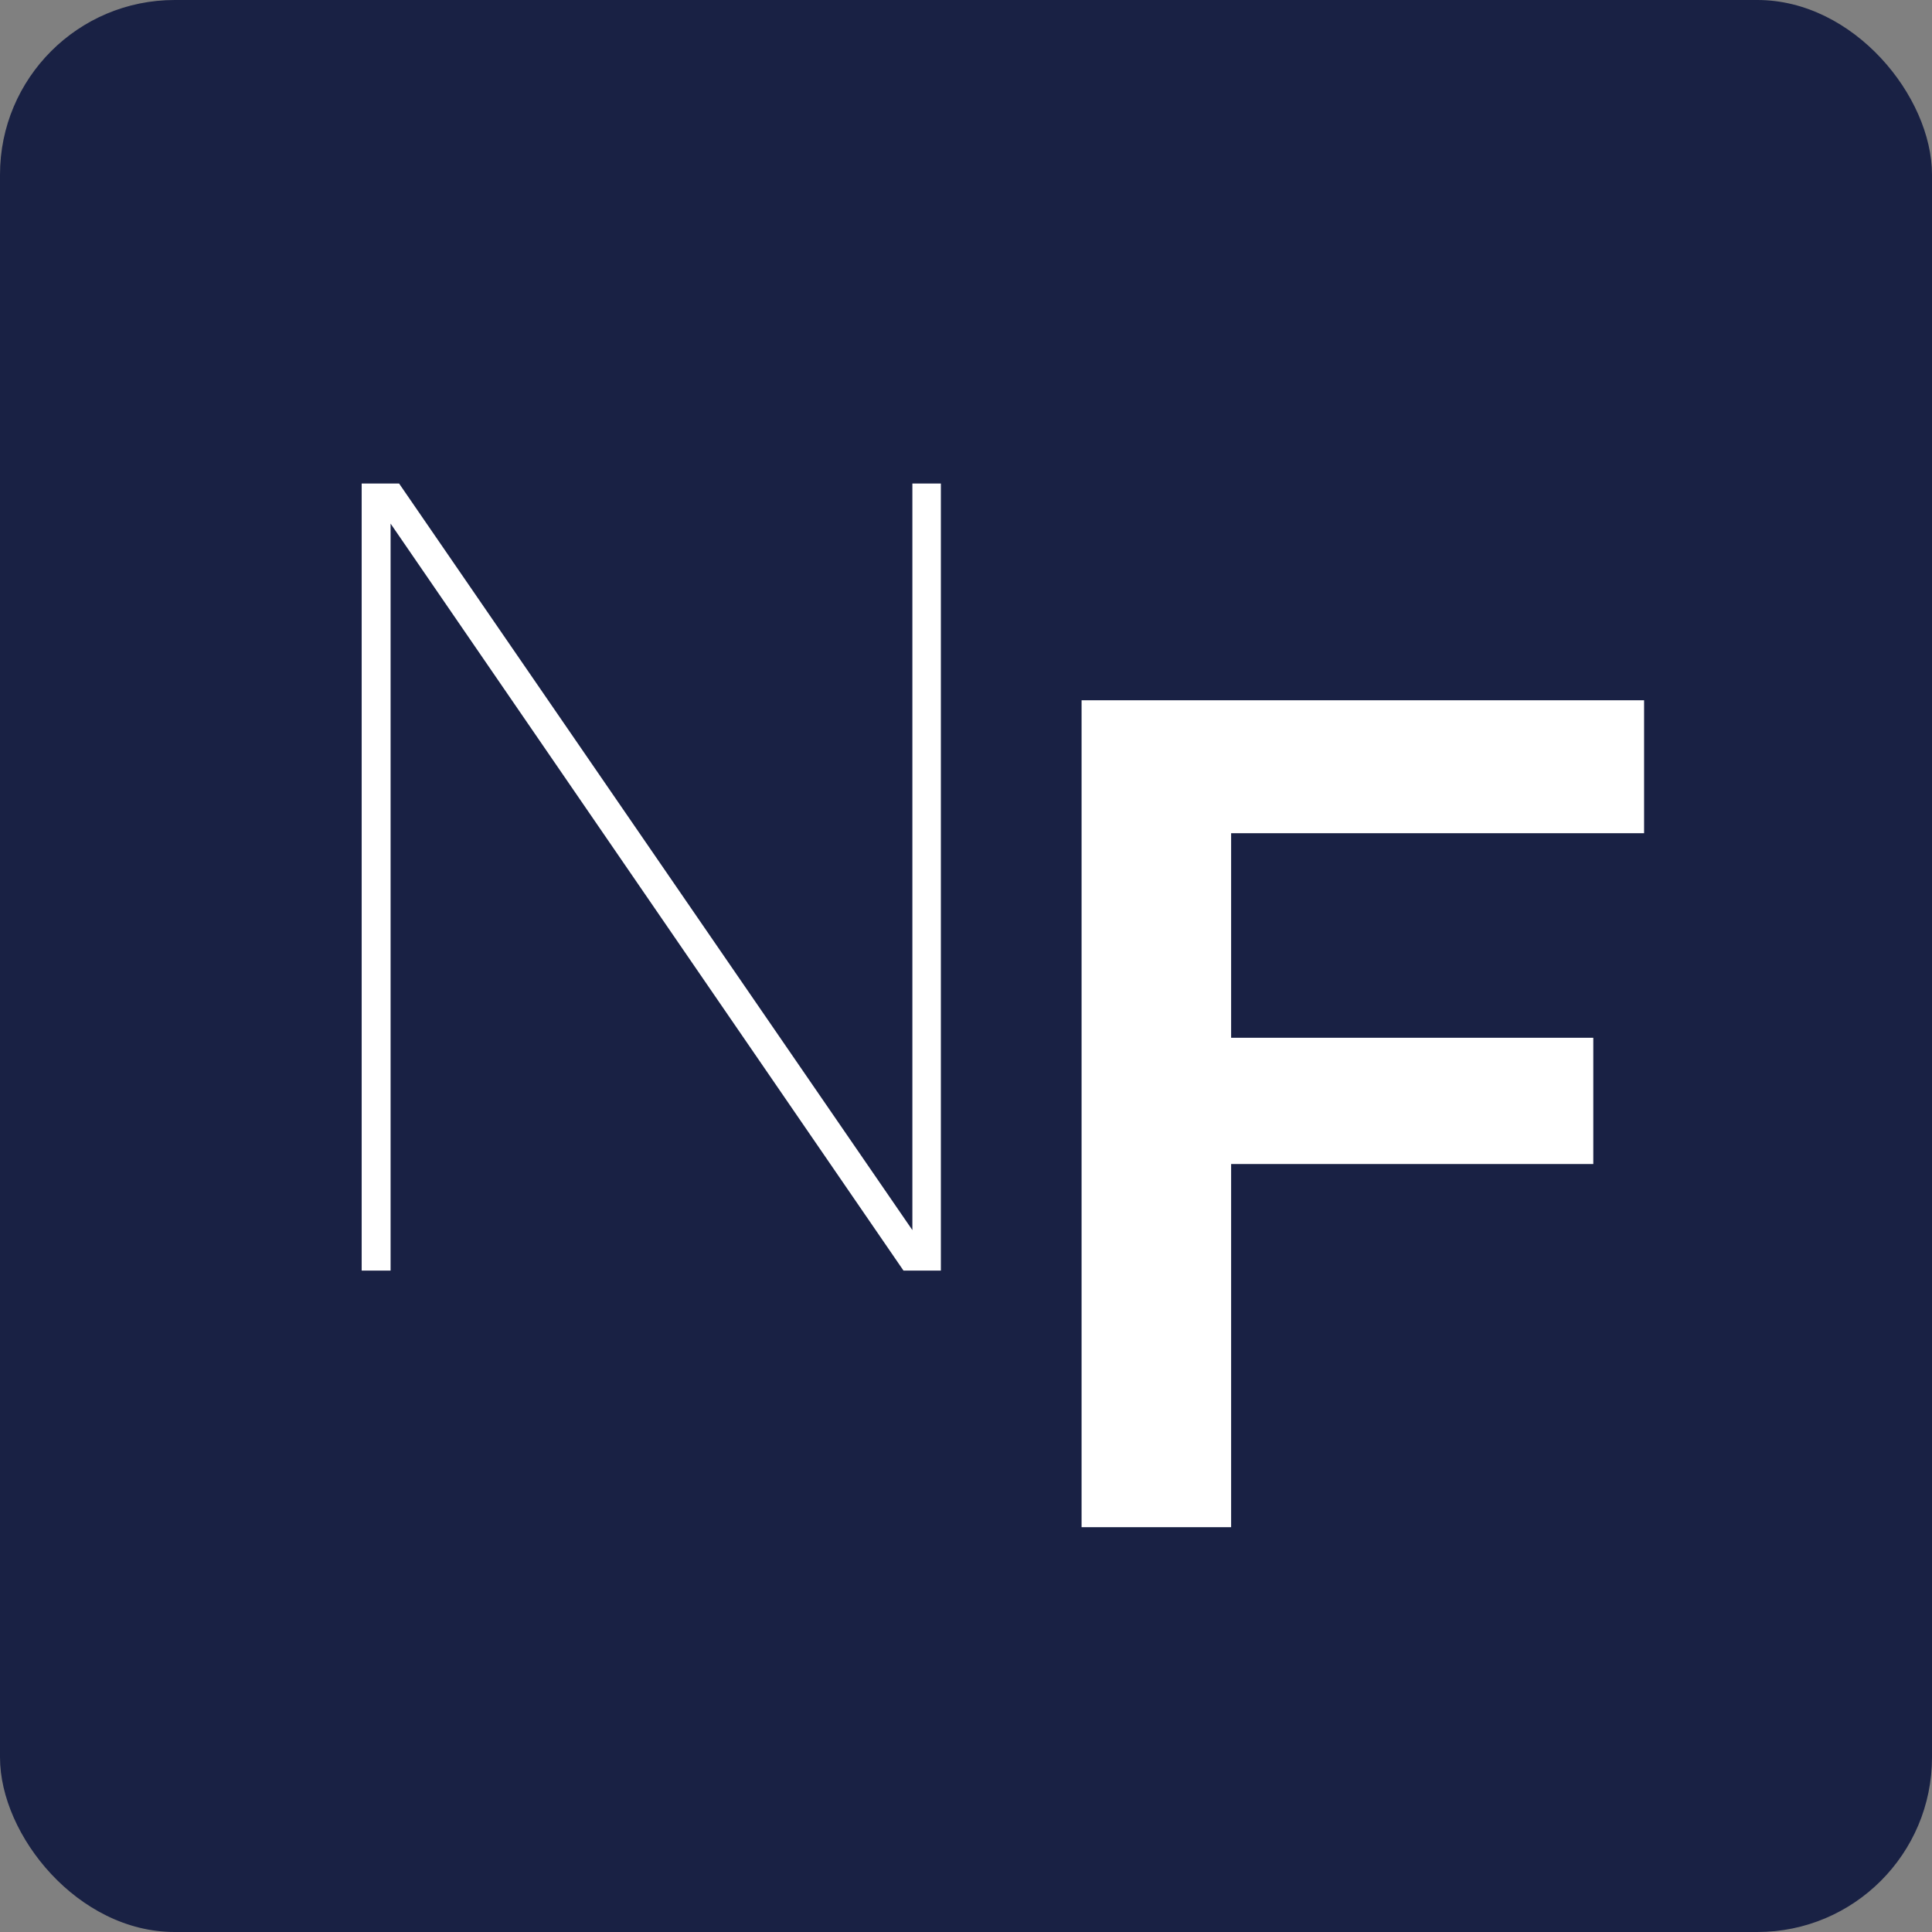
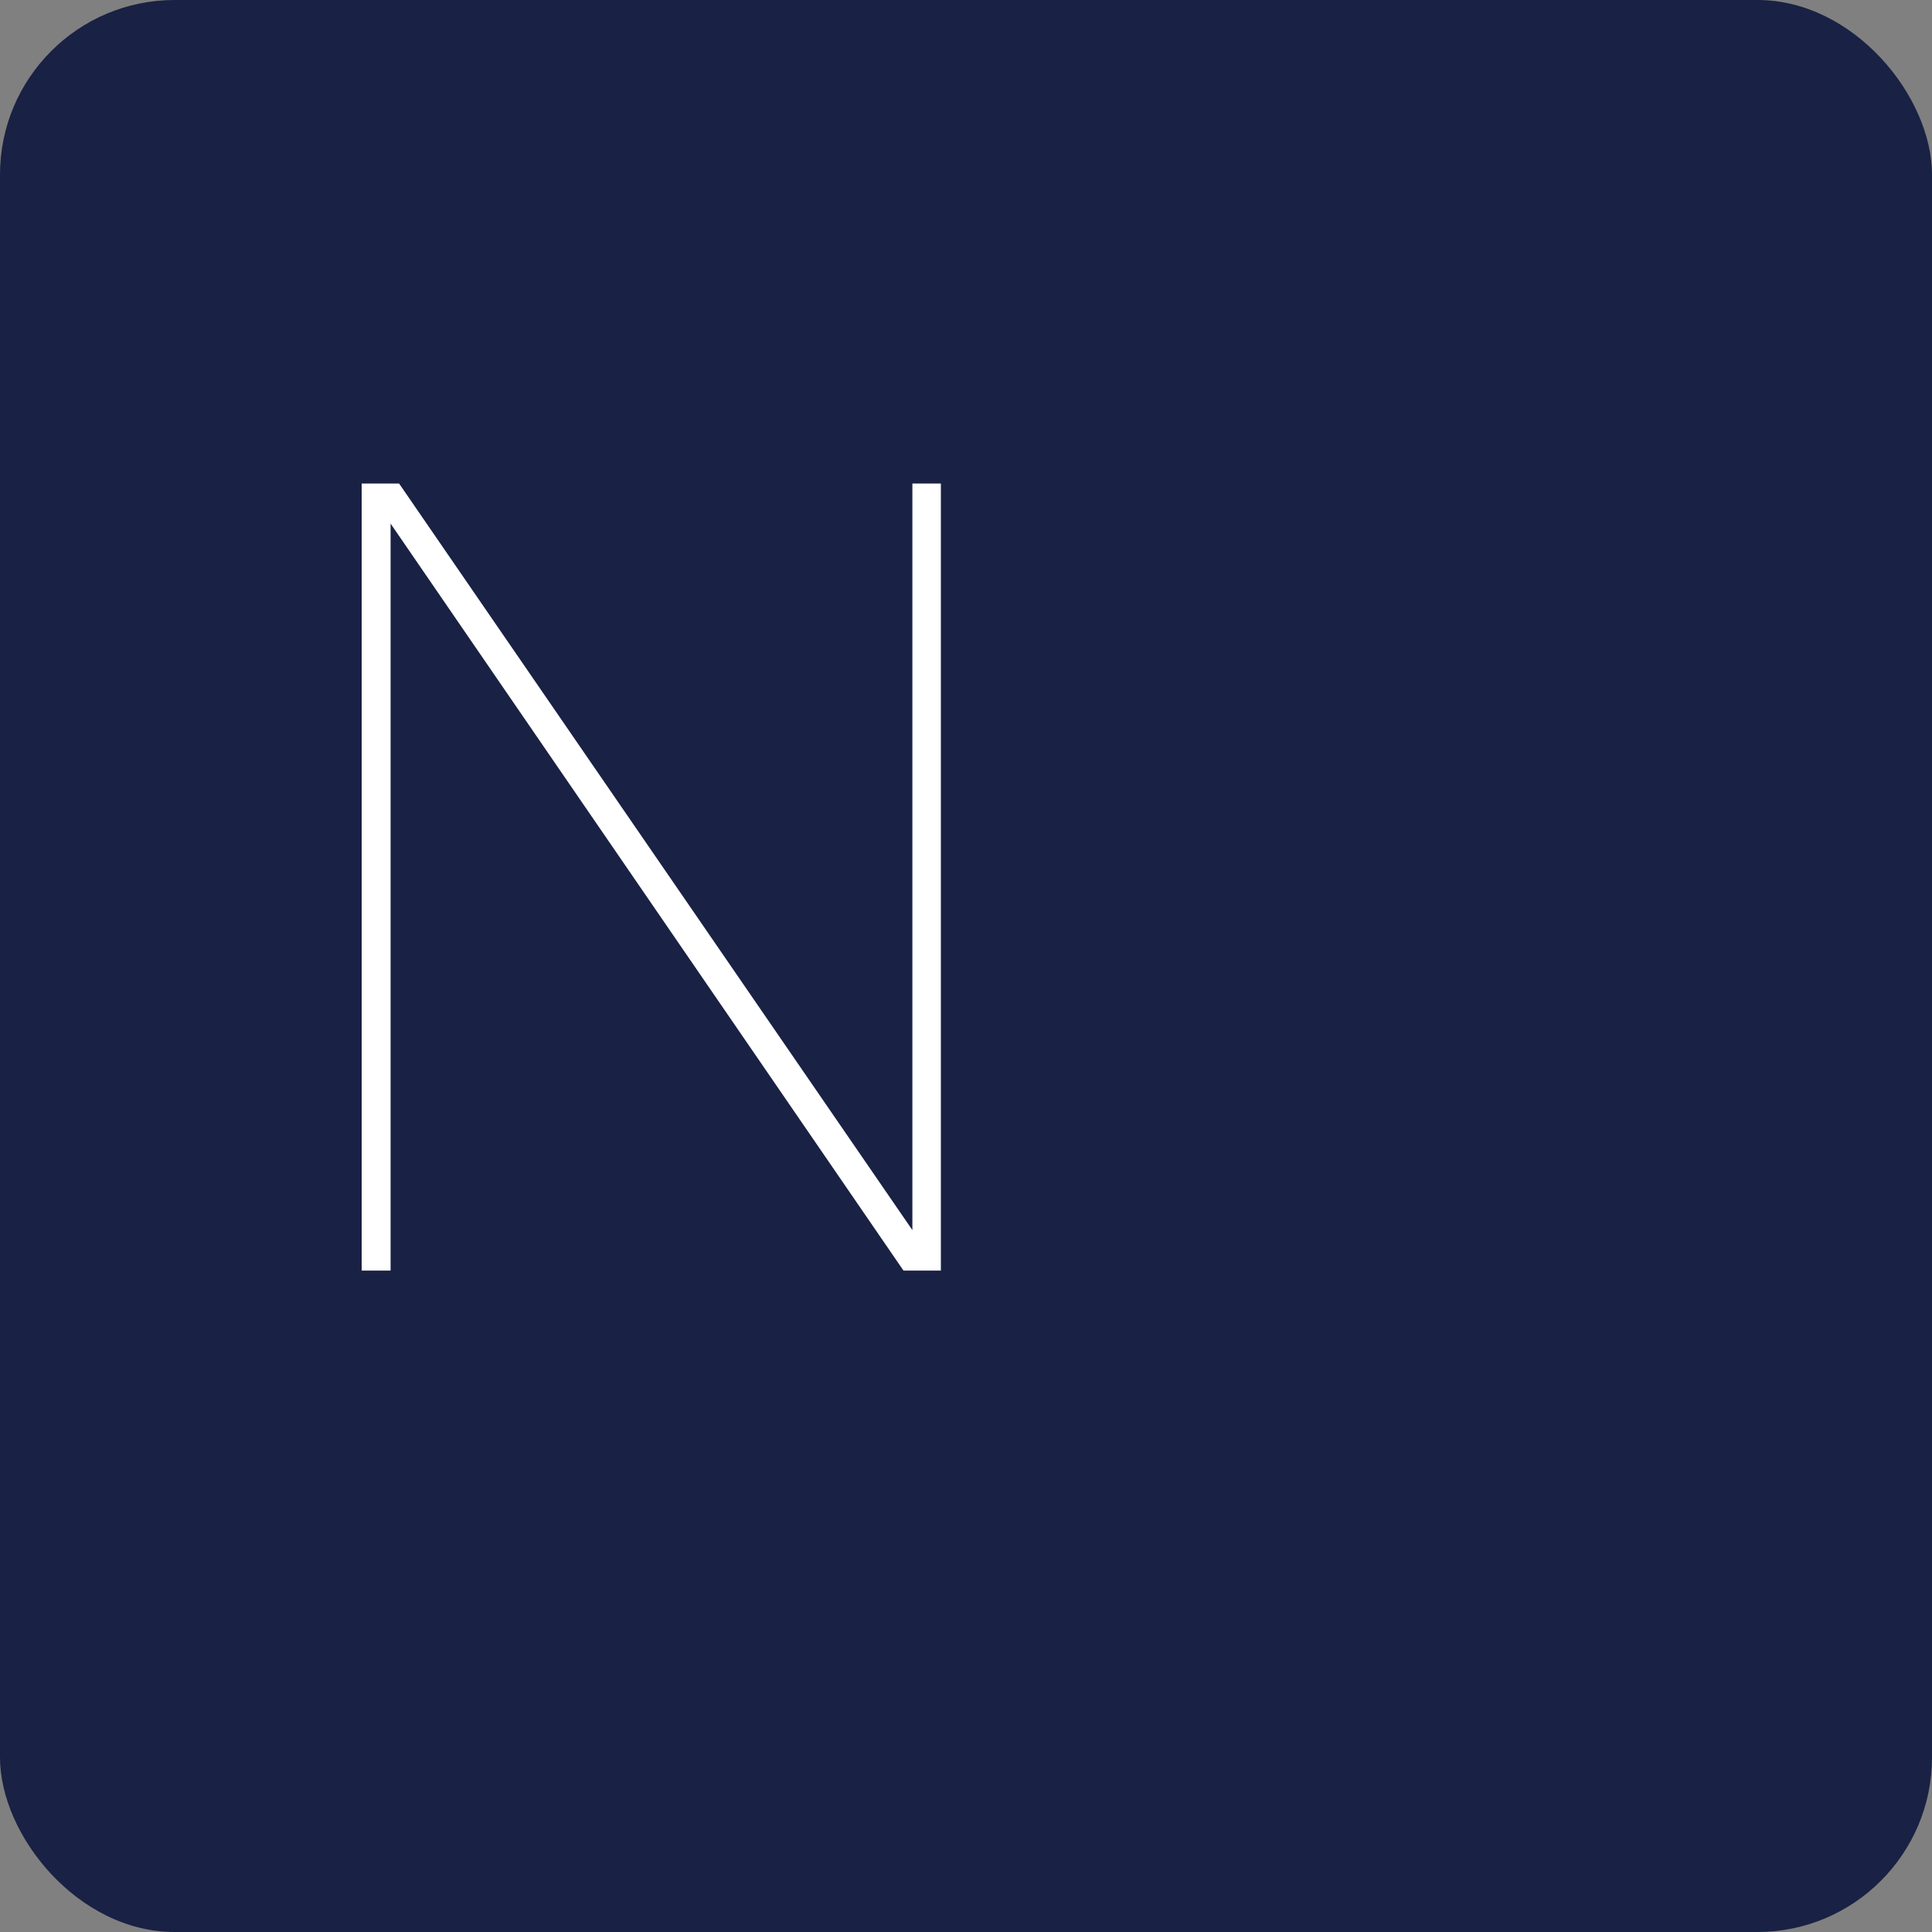
<svg xmlns="http://www.w3.org/2000/svg" id="_圖層_1" data-name="圖層 1" viewBox="0 0 512 512">
  <rect x="0" y="0" width="512" height="512" fill="#808080" stroke="none" />
  <defs>
    <style>
      .cls-1 {
        fill: #192144;
      }

      .cls-1, .cls-2 {
        stroke-width: 0px;
      }

      .cls-2 {
        fill: #fff;
      }
    </style>
  </defs>
  <rect class="cls-1" width="512" height="512" rx="46.28" ry="46.28" />
  <g>
    <polygon class="cls-2" points="241.79 325.99 106.06 128.57 105.76 128.14 95.85 128.14 95.85 336.72 103.51 336.72 103.51 138.76 239.14 336.29 239.43 336.72 249.34 336.72 249.34 128.14 241.79 128.14 241.79 325.99" />
-     <polygon class="cls-2" points="326.26 220.81 435.7 220.81 435.7 185.58 286.63 185.58 286.63 404.72 326.26 404.72 326.26 308.48 422.24 308.48 422.24 275.02 326.26 275.02 326.26 220.81" />
  </g>
</svg>